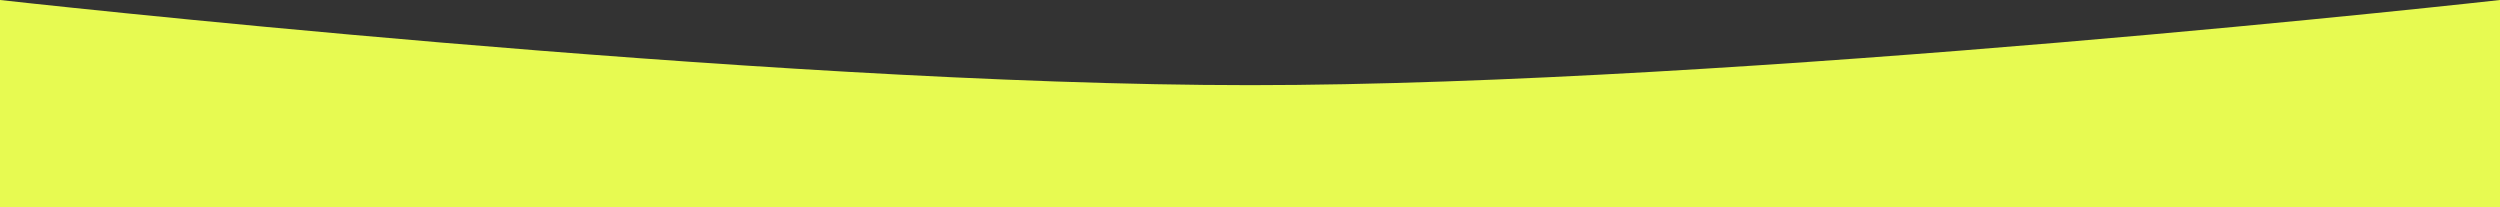
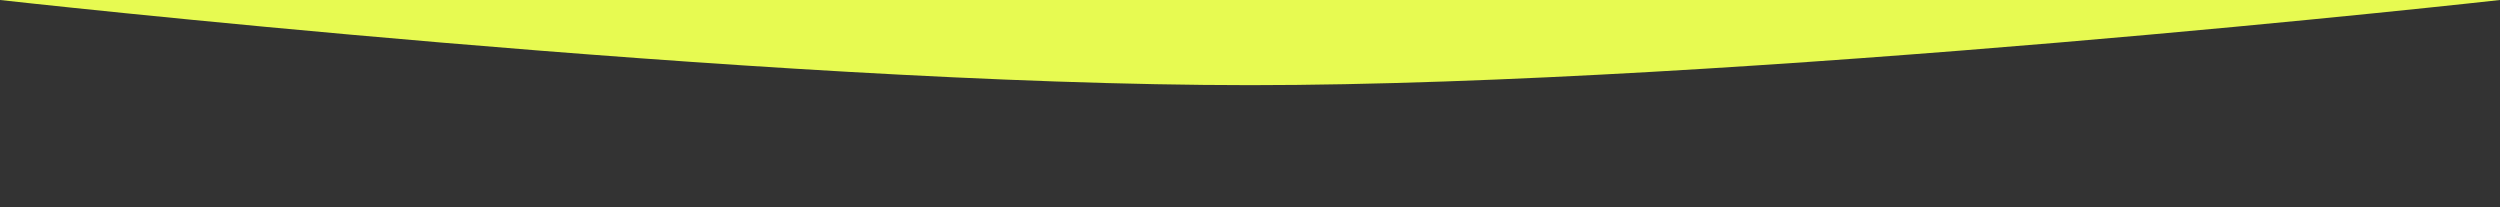
<svg xmlns="http://www.w3.org/2000/svg" width="1920" height="159" viewBox="0 0 1920 159" fill="none">
  <rect x="0" y="0" width="1920" height="159" fill="#333333" stroke="none" />
-   <path d="M0 0C0 0 584.228 65.4 960 65.4C1335.77 65.4 1920 0 1920 0V159H0V0Z" fill="#E7FA51" />
+   <path d="M0 0C0 0 584.228 65.4 960 65.4C1335.77 65.4 1920 0 1920 0H0V0Z" fill="#E7FA51" />
</svg>